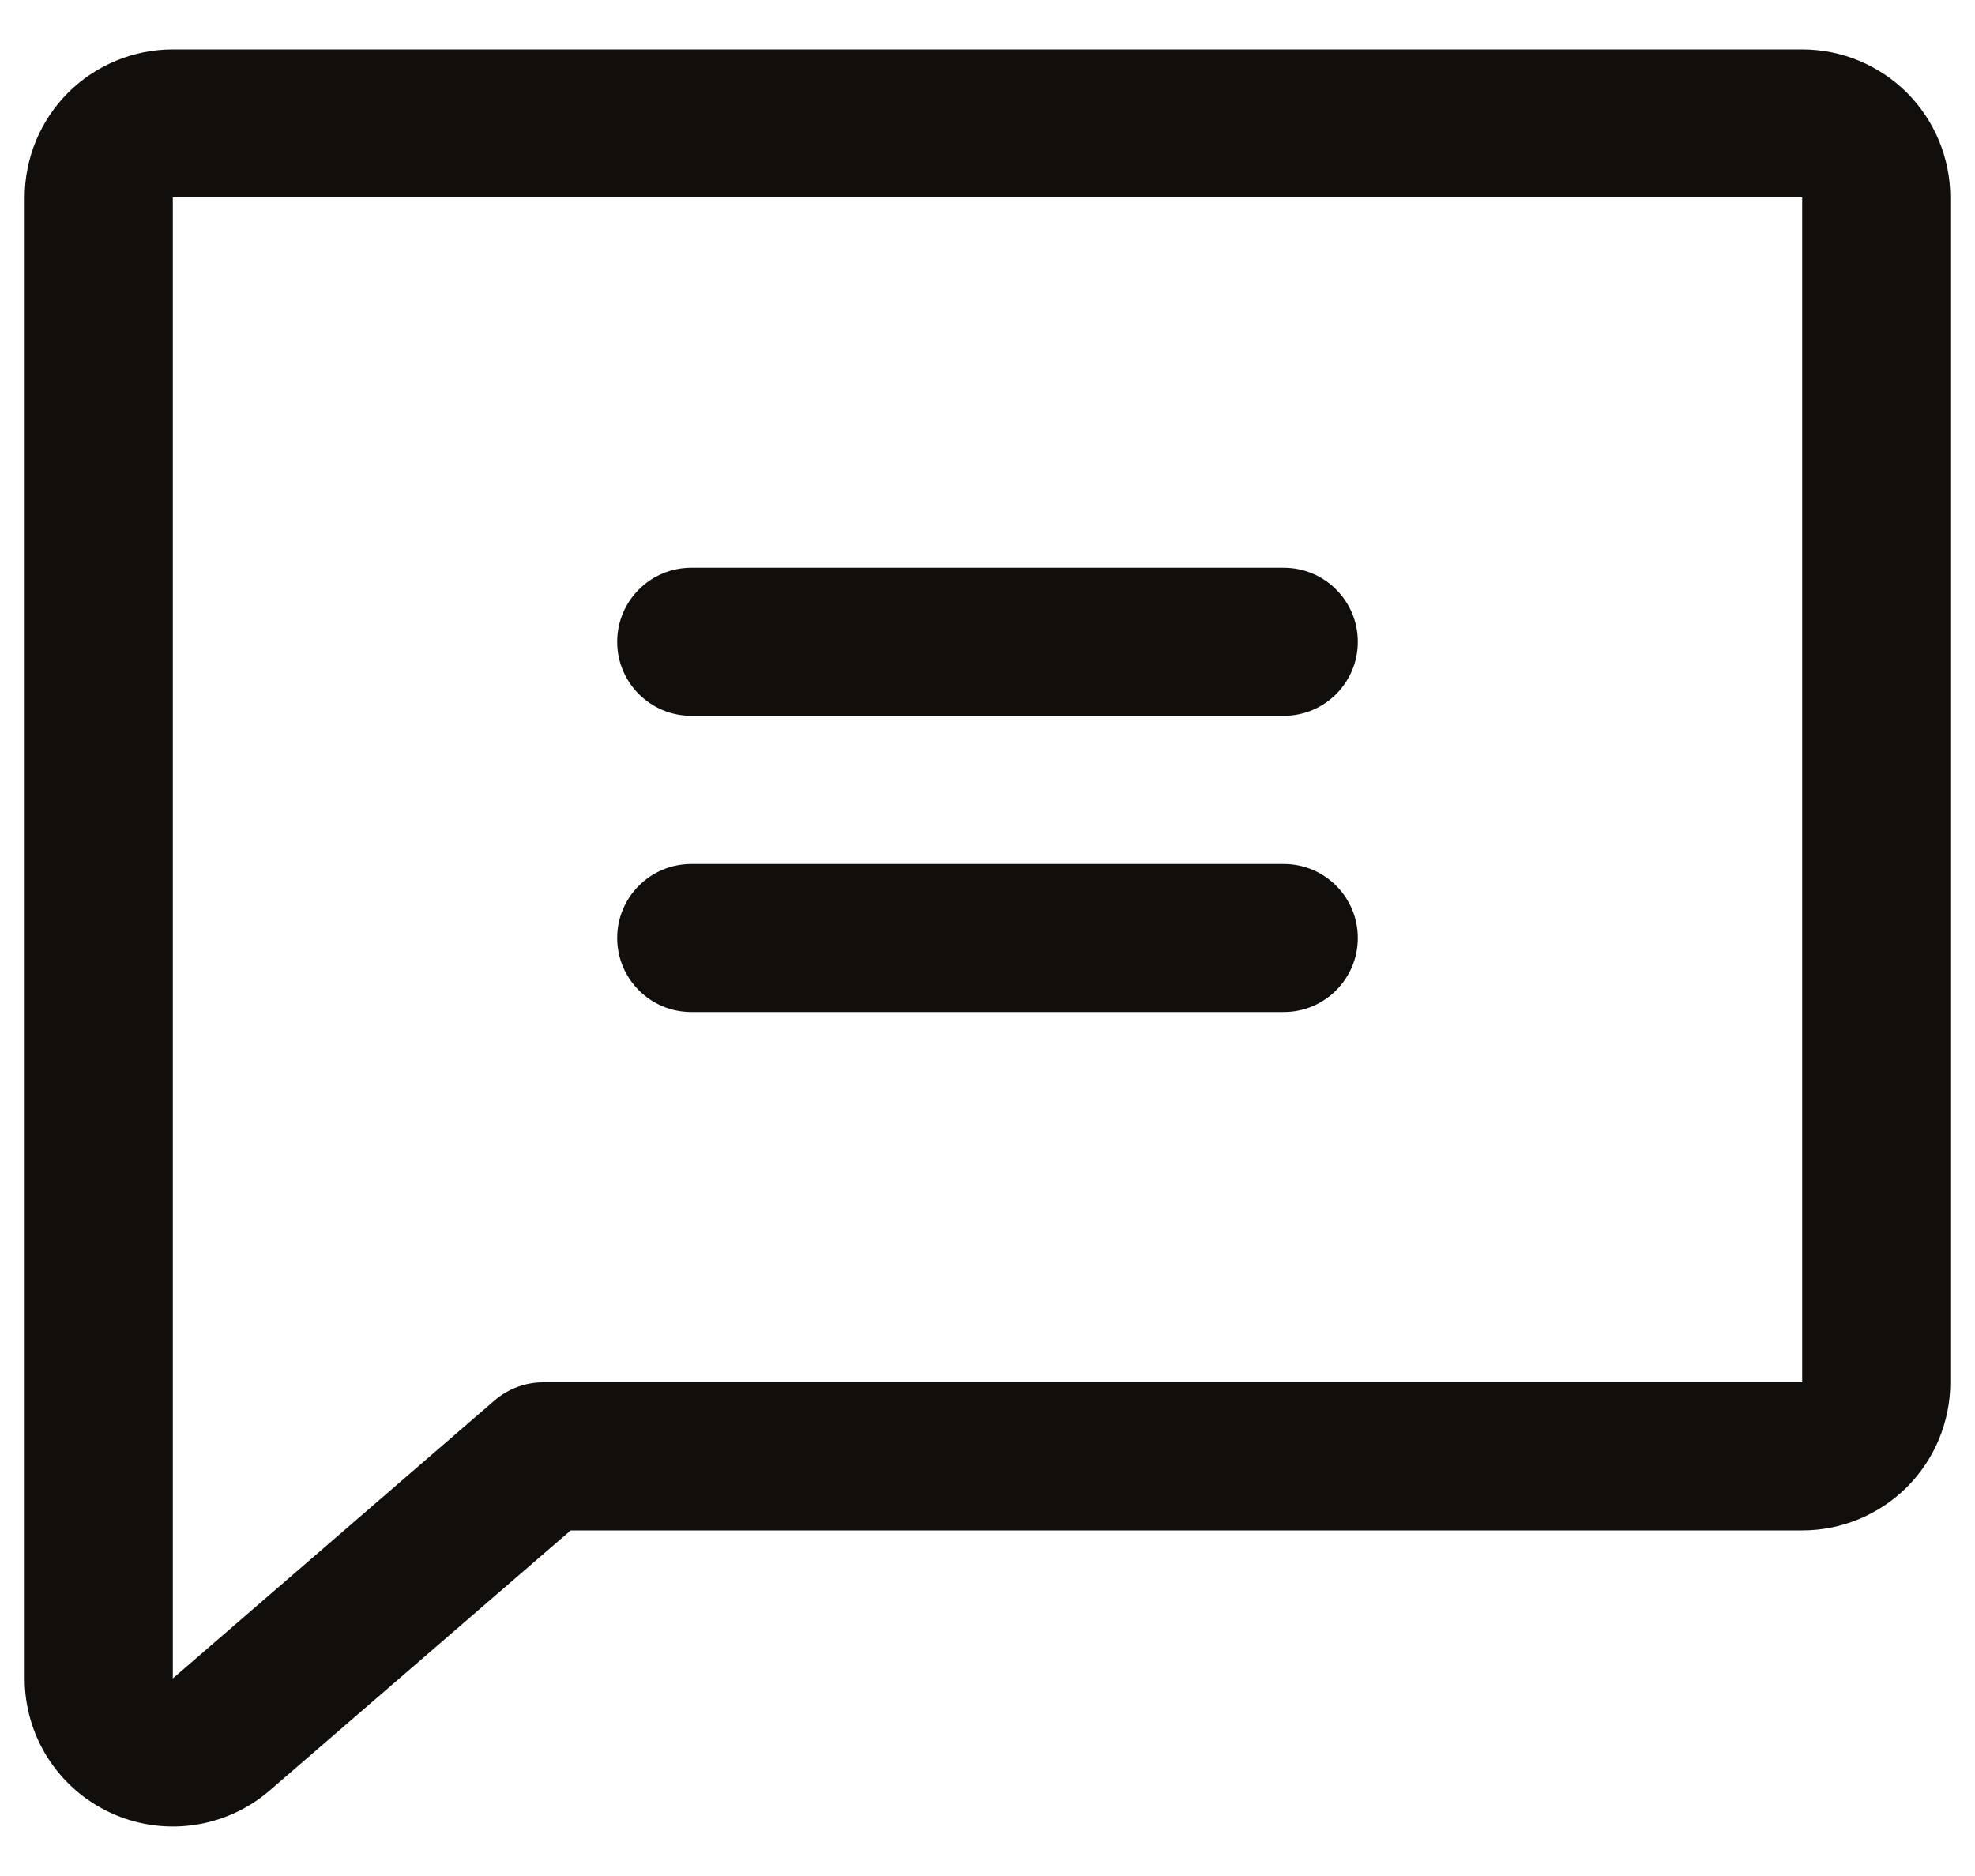
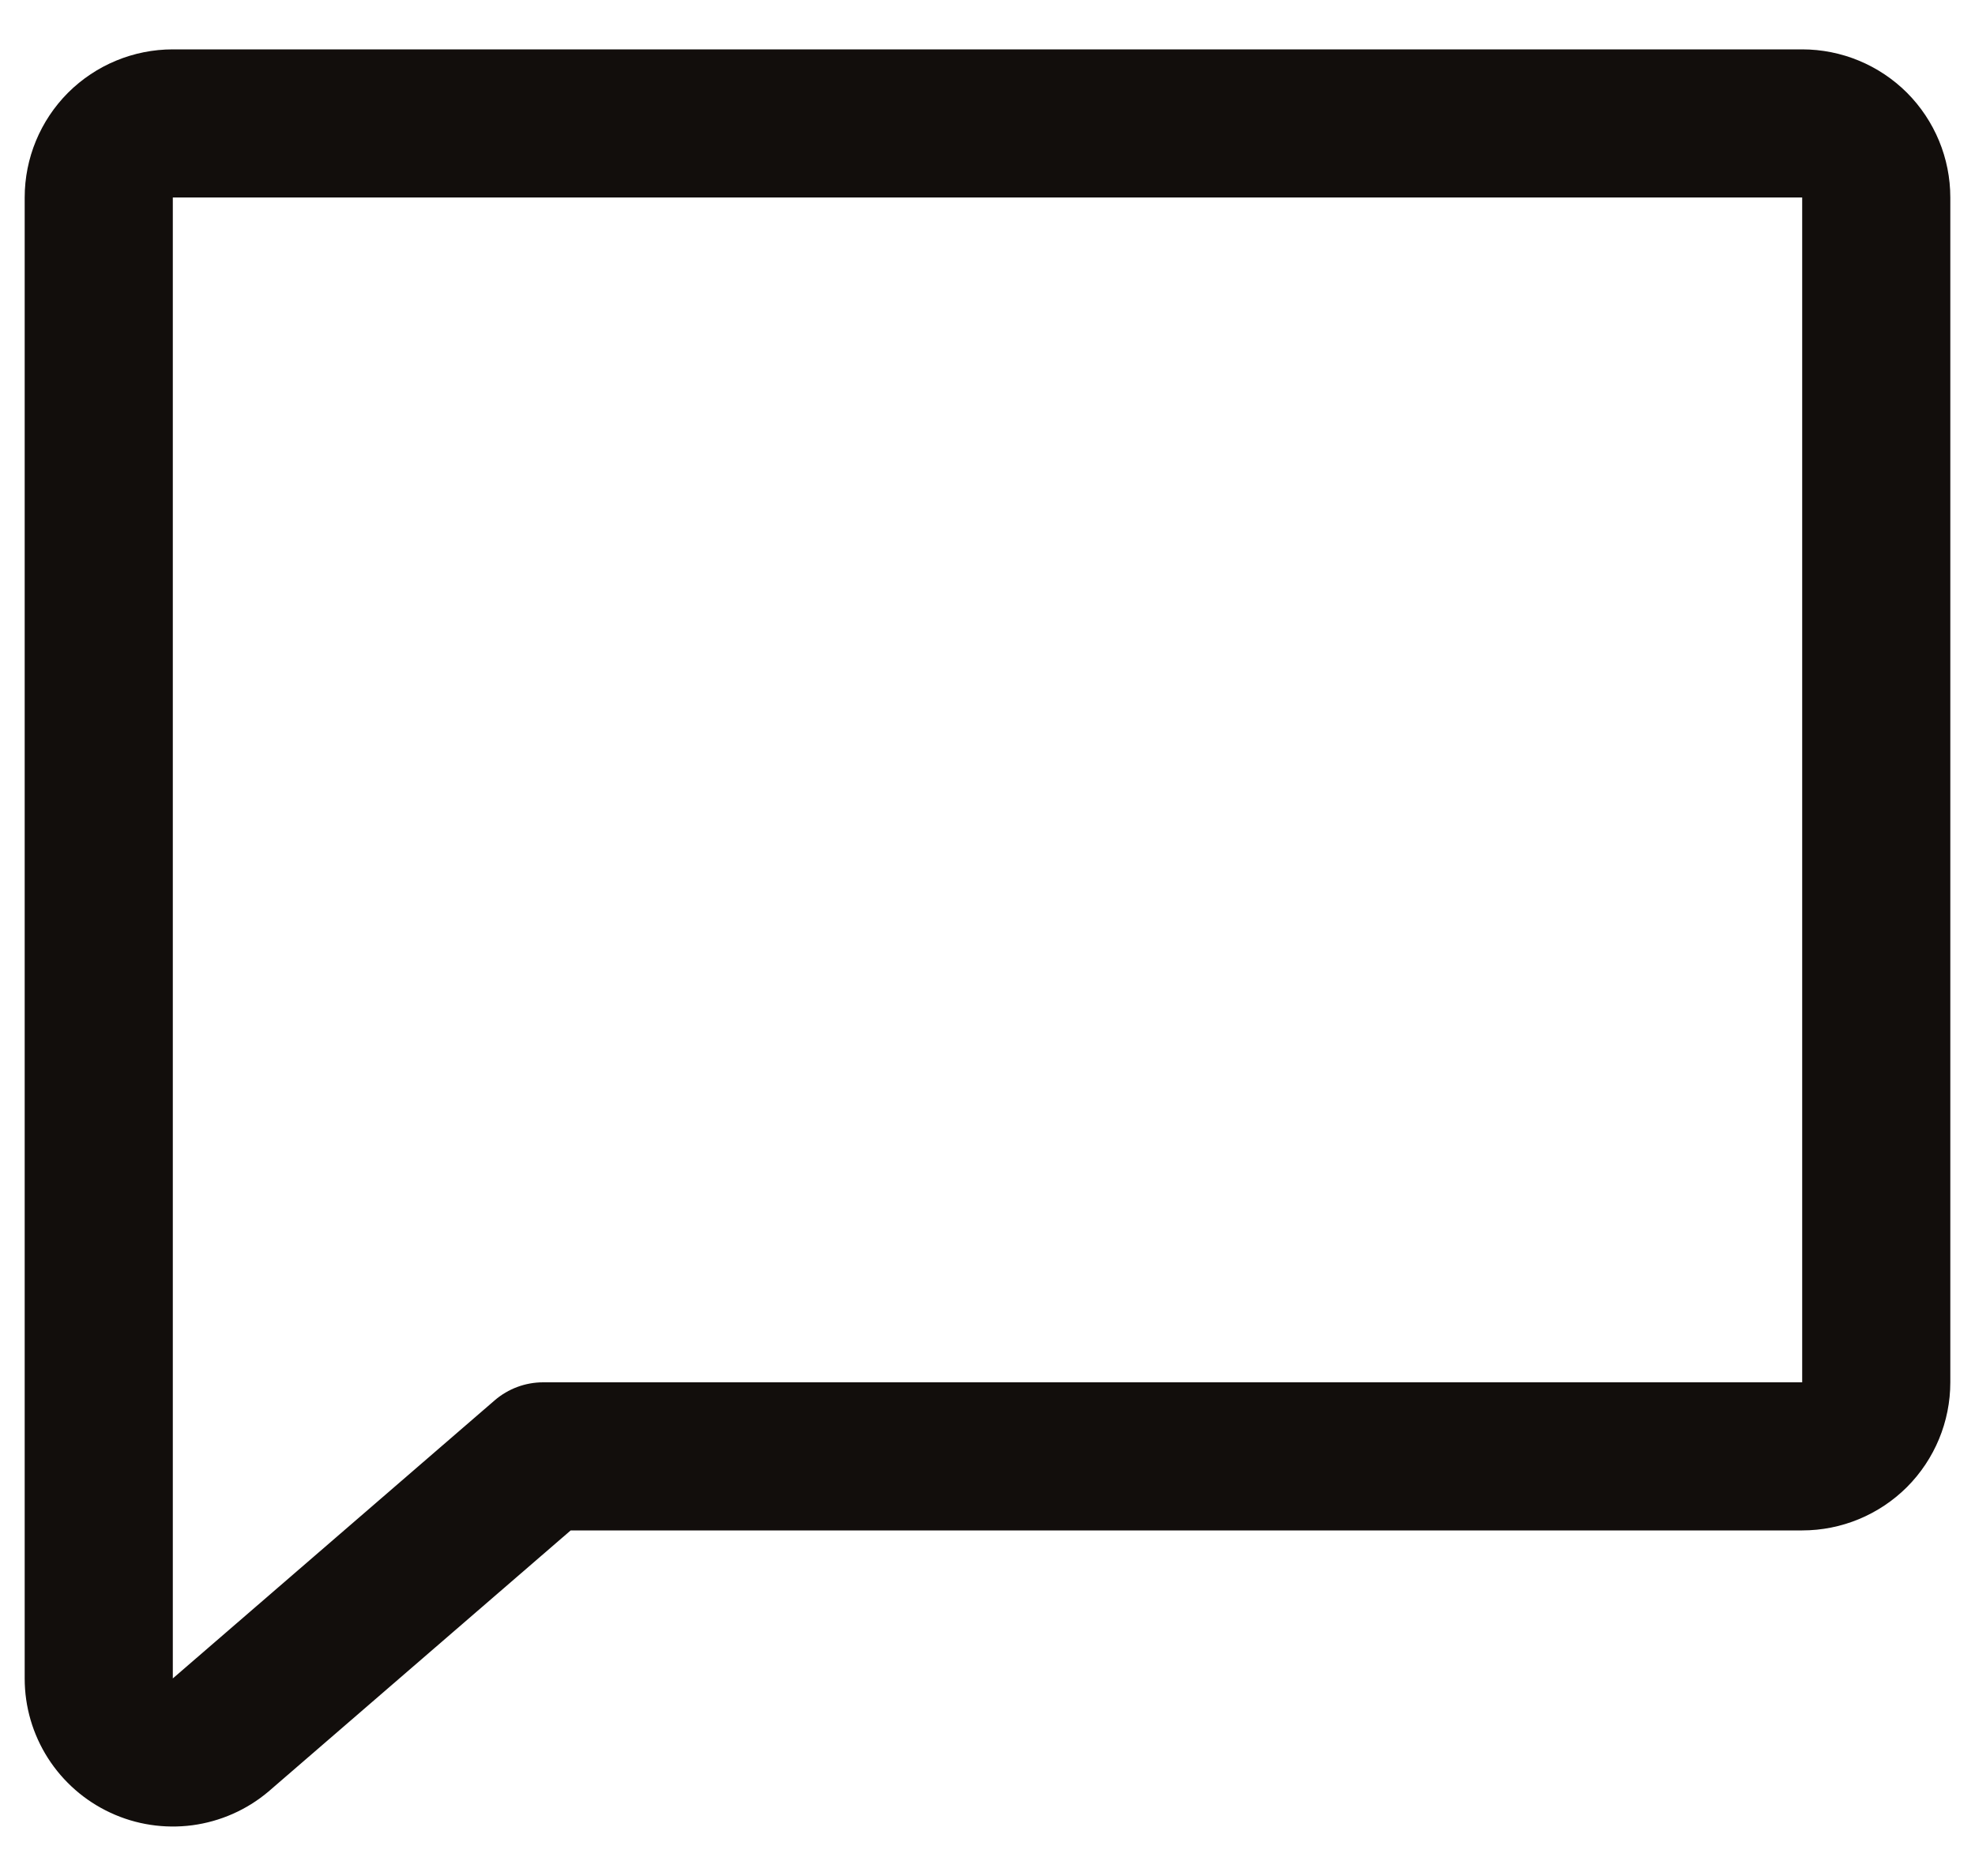
<svg xmlns="http://www.w3.org/2000/svg" width="20" height="19" viewBox="0 0 20 19" fill="none">
-   <path d="M6.25 6.5C6.25 6.086 6.586 5.75 7 5.75H13C13.414 5.75 13.75 6.086 13.75 6.5C13.75 6.914 13.414 7.25 13 7.25H7C6.586 7.25 6.25 6.914 6.25 6.5Z" fill="#120E0C" />
-   <path d="M7 8.75C6.586 8.75 6.25 9.086 6.25 9.5C6.25 9.914 6.586 10.25 7 10.25H13C13.414 10.25 13.75 9.914 13.75 9.5C13.75 9.086 13.414 8.75 13 8.75H7Z" fill="#120E0C" />
  <path fill-rule="evenodd" clip-rule="evenodd" d="M0.689 0.939C0.971 0.658 1.352 0.5 1.75 0.5H18.25C18.648 0.5 19.029 0.658 19.311 0.939C19.592 1.221 19.75 1.602 19.75 2V14C19.75 14.398 19.592 14.779 19.311 15.061C19.029 15.342 18.648 15.5 18.25 15.5H5.779L2.716 18.147C2.497 18.331 2.231 18.448 1.948 18.486C1.665 18.523 1.377 18.48 1.118 18.359C0.859 18.239 0.64 18.047 0.486 17.807C0.332 17.566 0.25 17.287 0.25 17.001V2C0.25 1.602 0.408 1.221 0.689 0.939ZM18.25 2L1.75 2L1.75 16.999L5.01 14.182C5.146 14.065 5.32 14 5.5 14H18.25V2Z" fill="#120E0C" />
</svg>